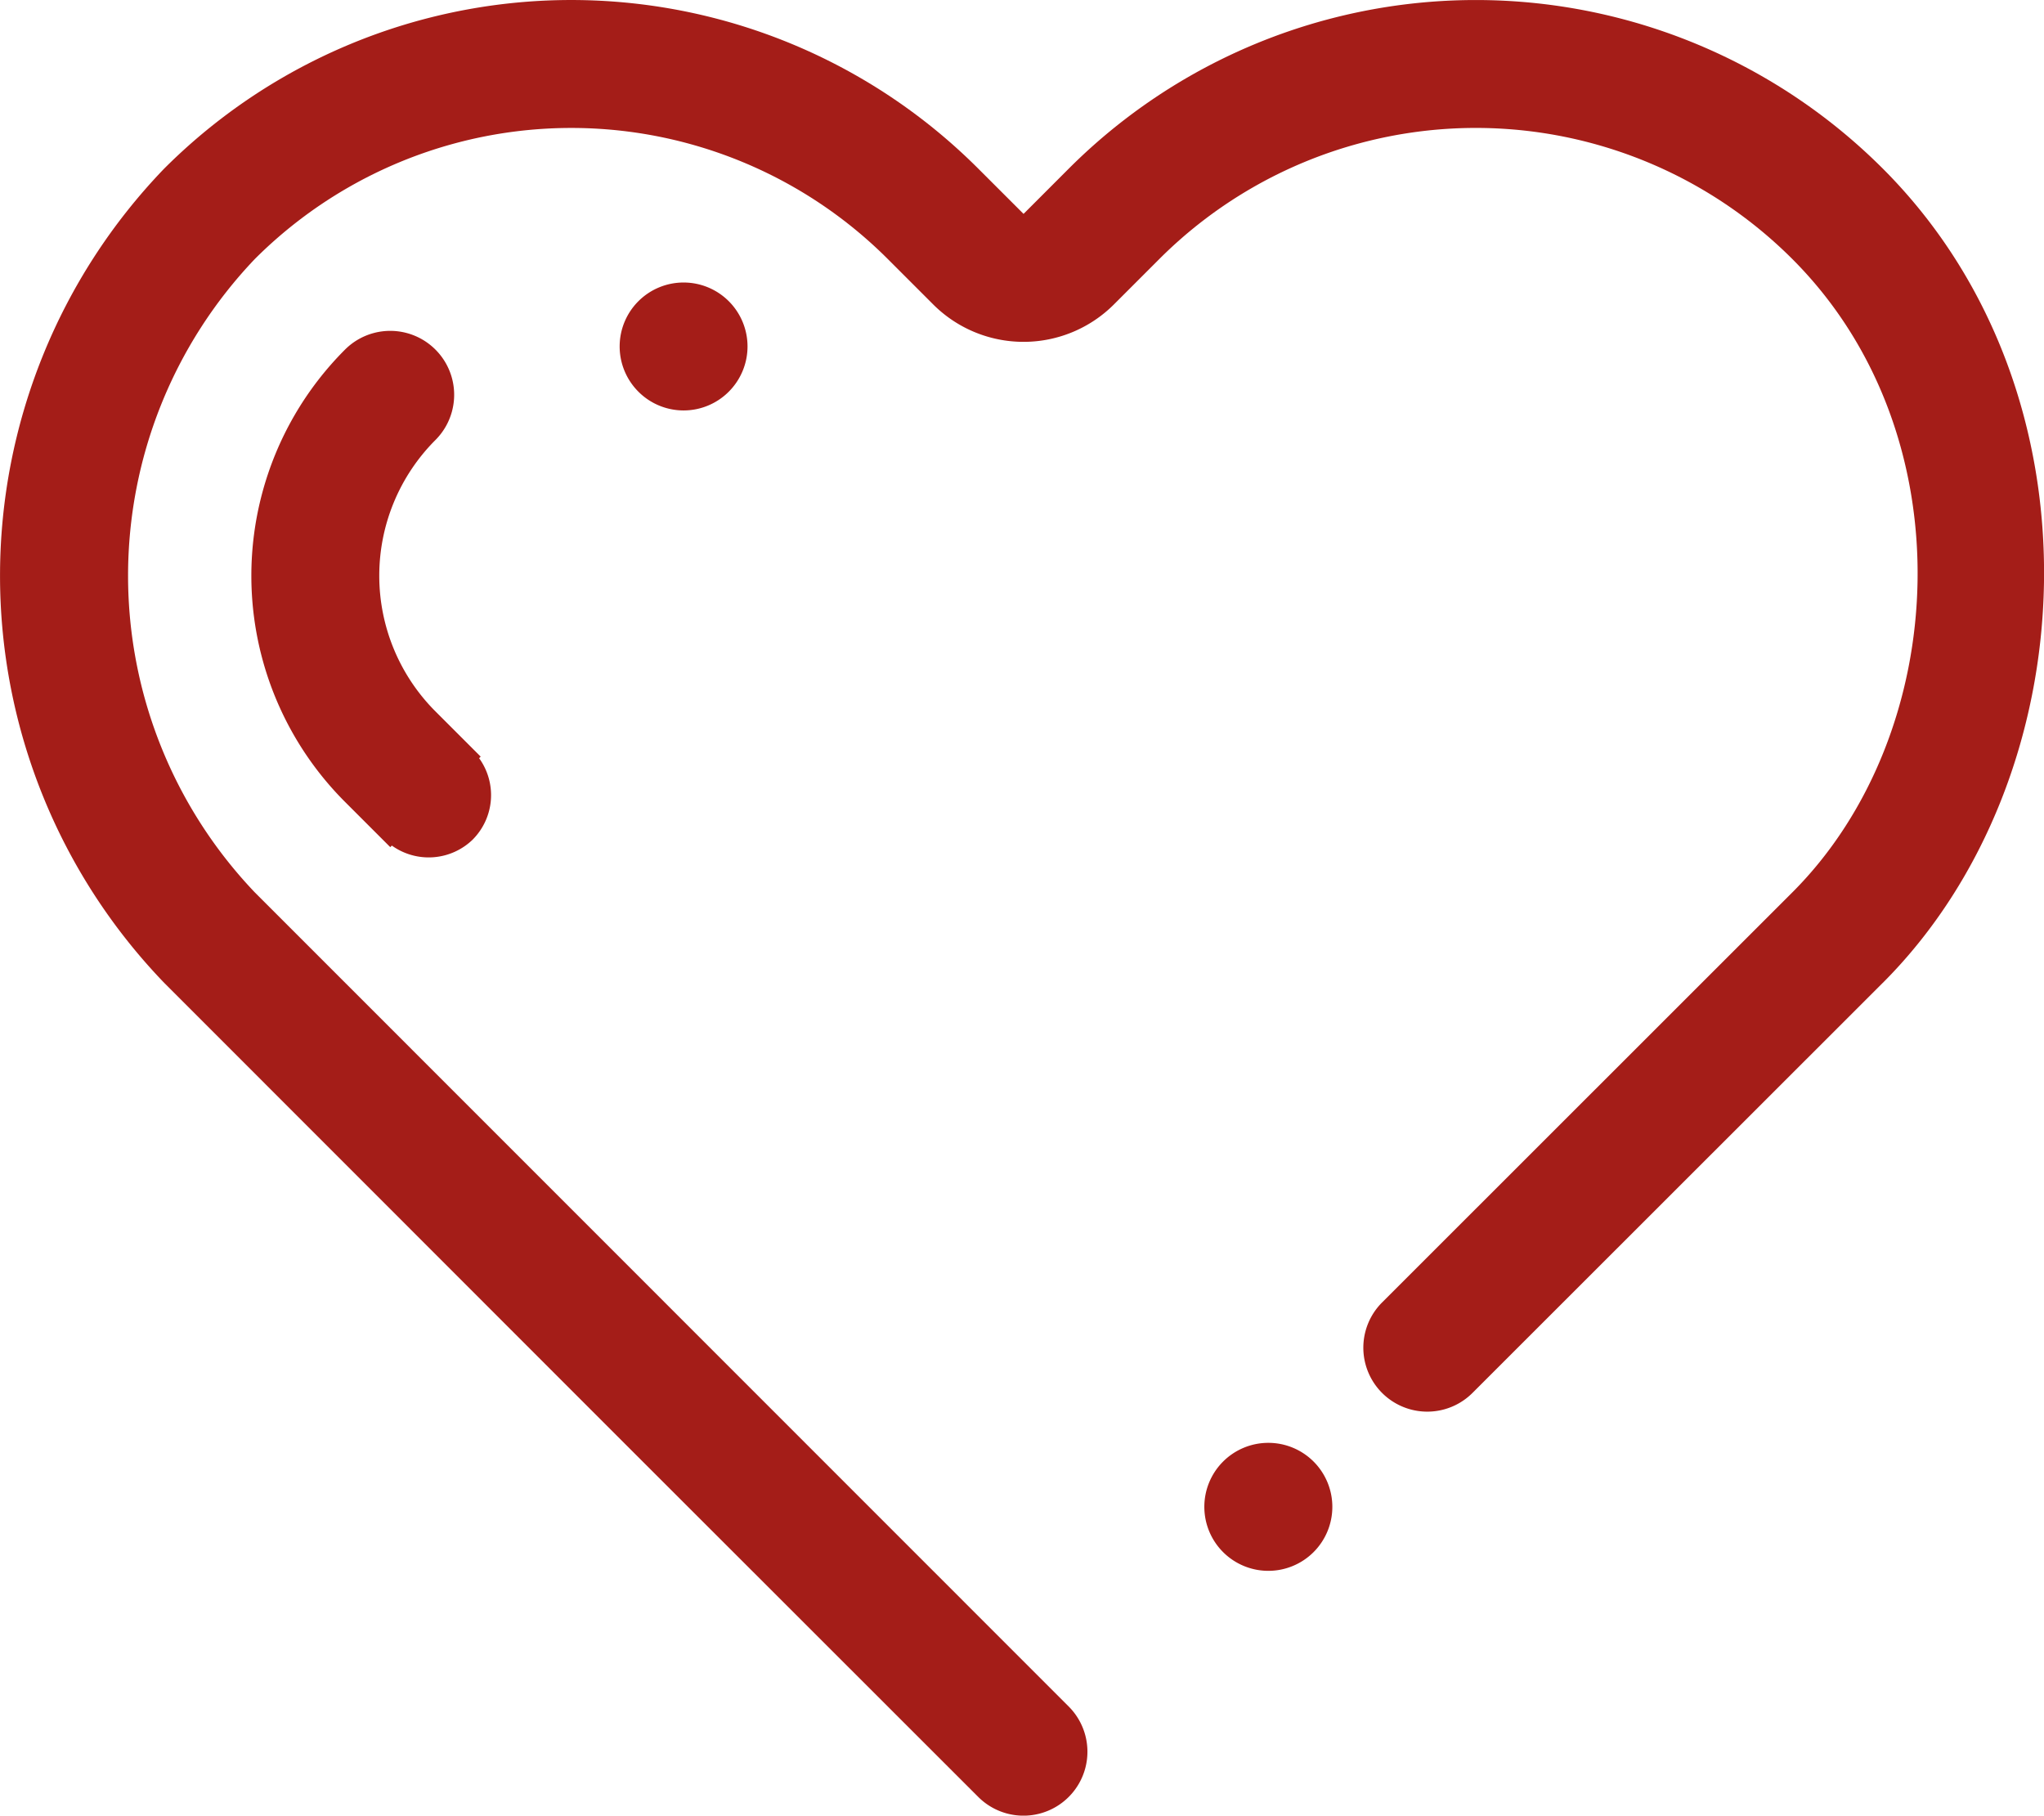
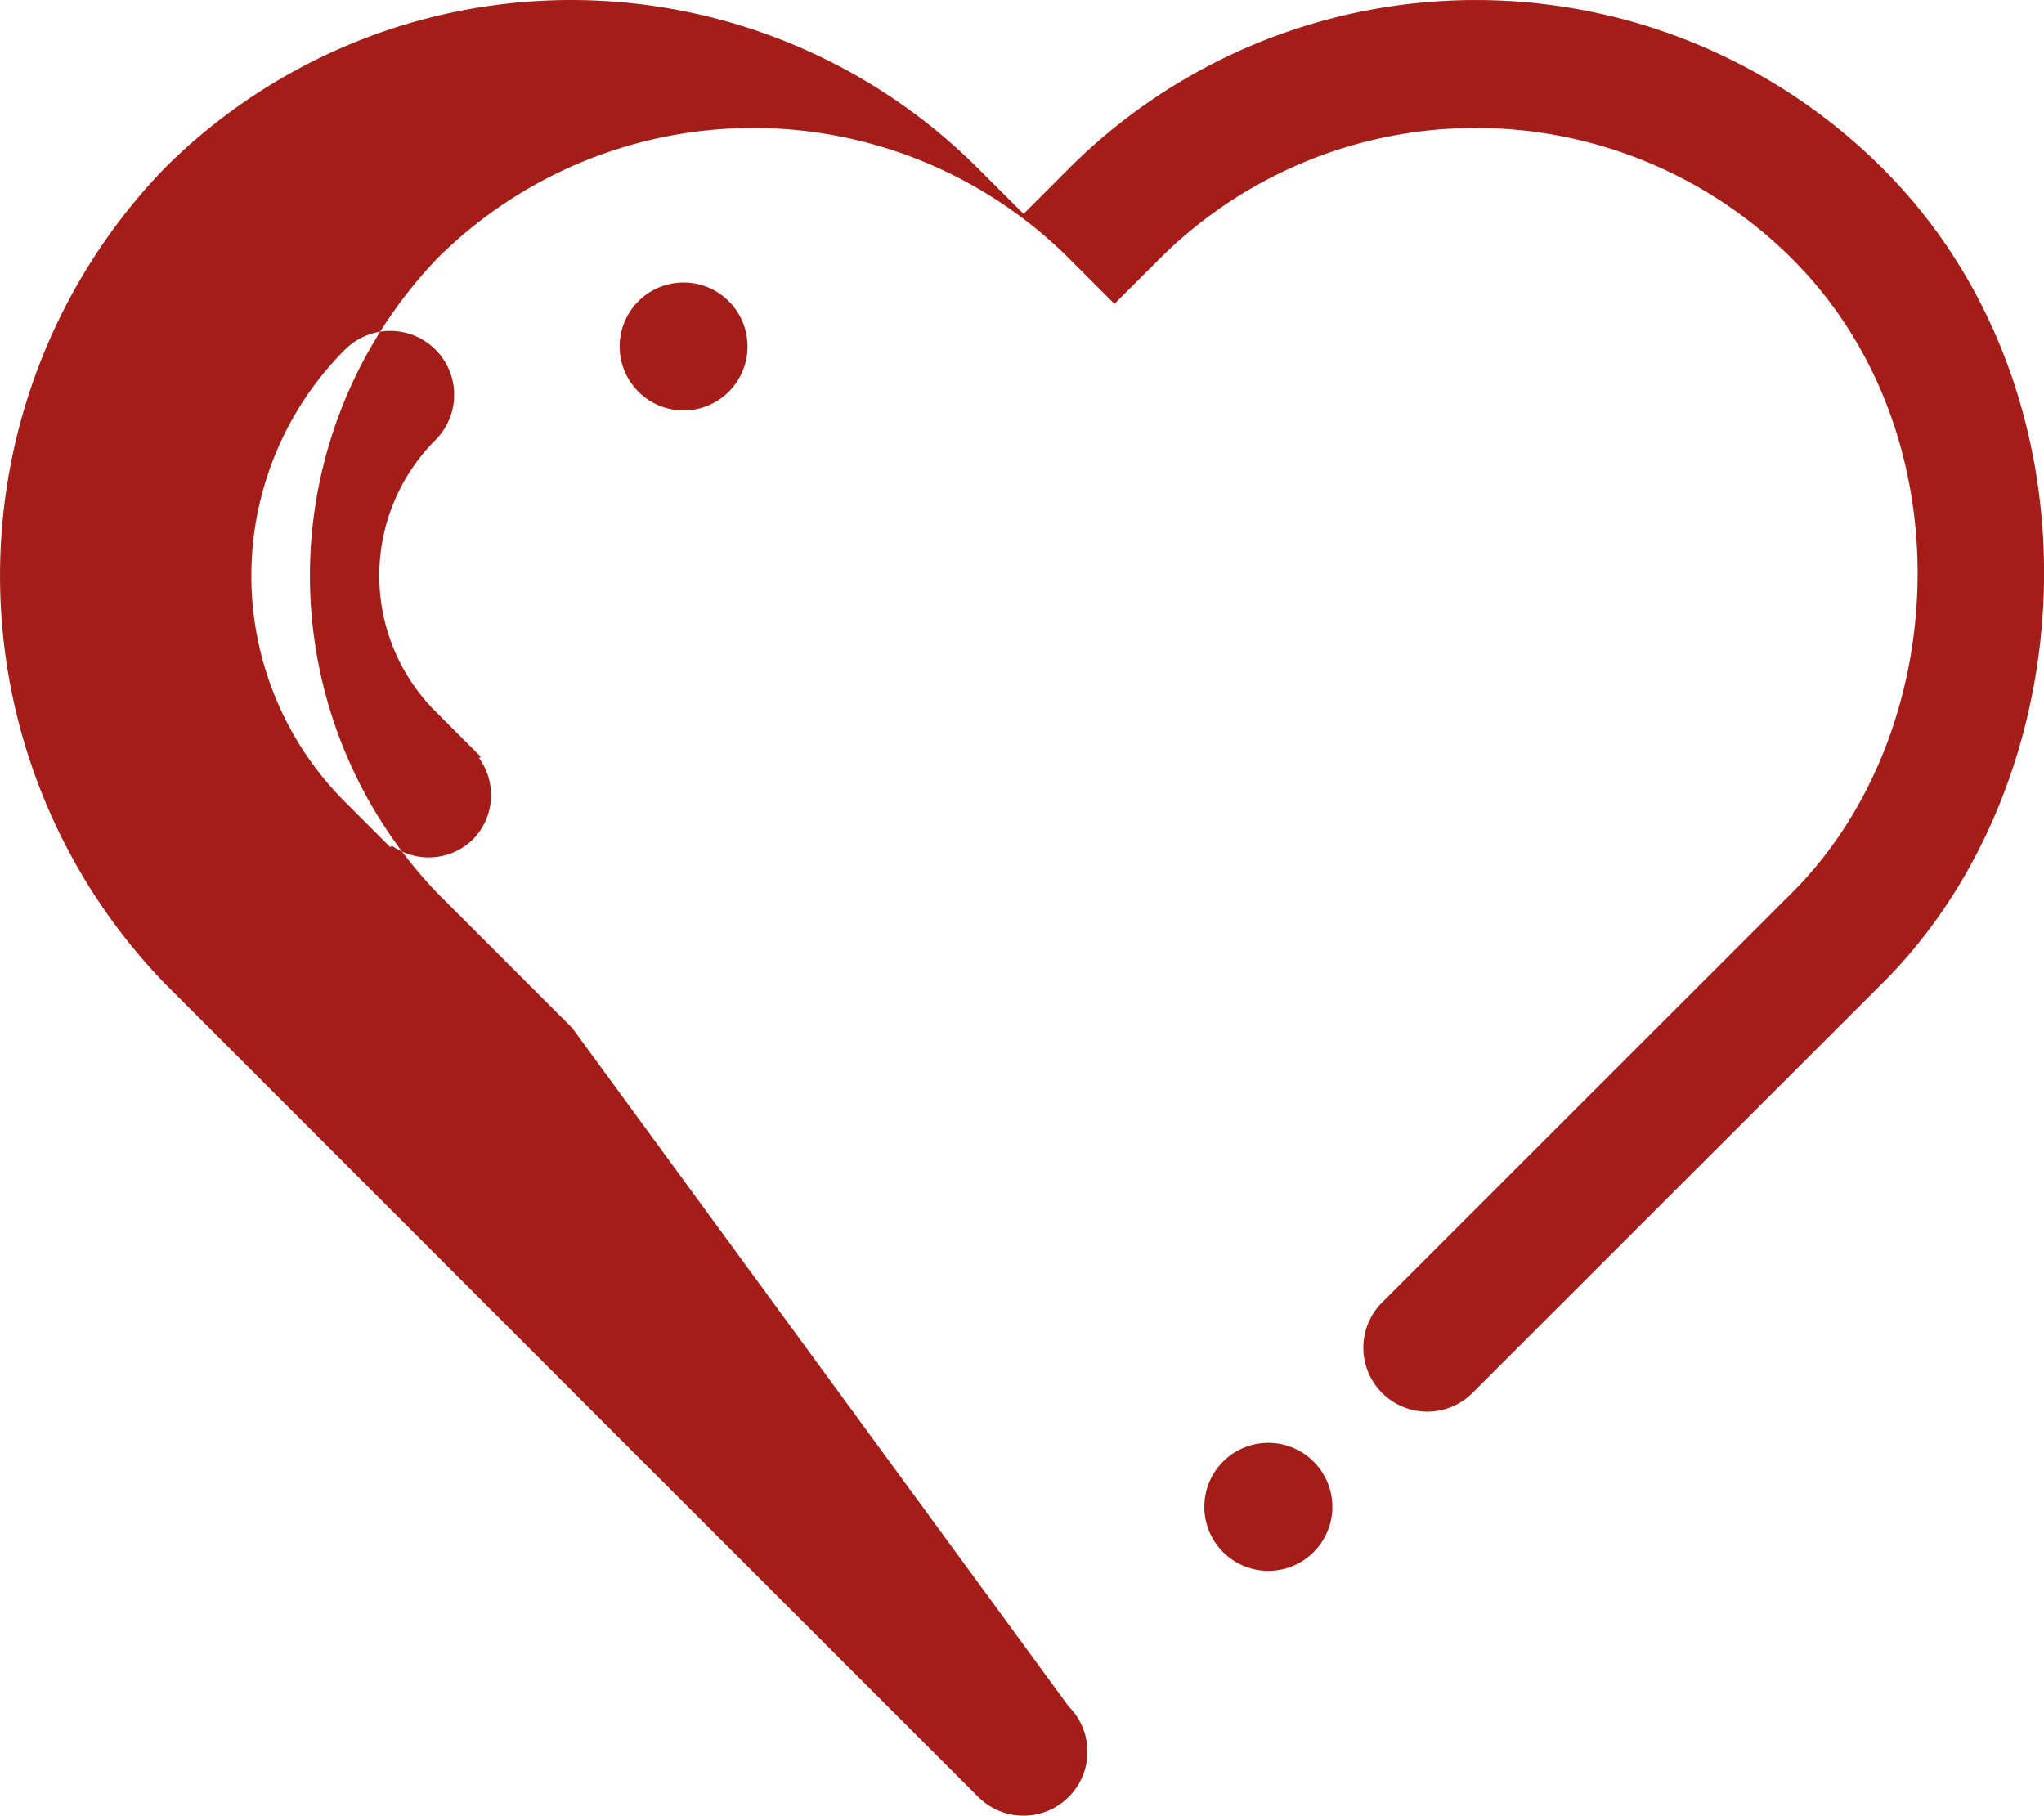
<svg xmlns="http://www.w3.org/2000/svg" width="59.817" height="53.131" viewBox="0 0 59.817 53.131">
-   <path id="Significon-Heart" d="M14.188,56.561a1.852,1.852,0,0,1-2.375.183l-.046.046-1.324-1.324a9.359,9.359,0,0,1,0-13.236,1.871,1.871,0,1,1,2.646,2.646,5.617,5.617,0,0,0,0,7.941l1.324,1.324-.046.046a1.844,1.844,0,0,1-.18,2.374Zm4.84-13.1a1.871,1.871,0,1,1,2.646,0,1.867,1.867,0,0,1-2.646,0Zm36.417,17.3-12.007,12a1.871,1.871,0,0,1-2.646-2.647L51.475,59.436,52.8,58.112c4.649-4.649,5.117-13.412,0-18.53a13.1,13.1,0,0,0-18.529,0l-1.31,1.31h0a3.741,3.741,0,0,1-5.322,0h0l-1.31-1.31a13.1,13.1,0,0,0-18.528,0,13.431,13.431,0,0,0,0,18.53l3.97,3.971L31.621,81.937a1.871,1.871,0,0,1-2.646,2.647L18.385,74,5.15,60.76a17.174,17.174,0,0,1,0-23.825,16.846,16.846,0,0,1,23.825,0L30.3,38.259l1.323-1.324a16.846,16.846,0,0,1,23.824,0c6.58,6.579,5.994,17.83,0,23.825ZM38.788,74.77a1.873,1.873,0,1,1-2.649,0,1.874,1.874,0,0,1,2.649,0Z" transform="translate(-0.346 -32)" fill="#A41D18" fill-rule="evenodd" />
+   <path id="Significon-Heart" d="M14.188,56.561a1.852,1.852,0,0,1-2.375.183l-.046.046-1.324-1.324a9.359,9.359,0,0,1,0-13.236,1.871,1.871,0,1,1,2.646,2.646,5.617,5.617,0,0,0,0,7.941l1.324,1.324-.046.046a1.844,1.844,0,0,1-.18,2.374Zm4.84-13.1a1.871,1.871,0,1,1,2.646,0,1.867,1.867,0,0,1-2.646,0Zm36.417,17.3-12.007,12a1.871,1.871,0,0,1-2.646-2.647L51.475,59.436,52.8,58.112c4.649-4.649,5.117-13.412,0-18.53a13.1,13.1,0,0,0-18.529,0l-1.31,1.31h0h0l-1.31-1.31a13.1,13.1,0,0,0-18.528,0,13.431,13.431,0,0,0,0,18.53l3.97,3.971L31.621,81.937a1.871,1.871,0,0,1-2.646,2.647L18.385,74,5.15,60.76a17.174,17.174,0,0,1,0-23.825,16.846,16.846,0,0,1,23.825,0L30.3,38.259l1.323-1.324a16.846,16.846,0,0,1,23.824,0c6.58,6.579,5.994,17.83,0,23.825ZM38.788,74.77a1.873,1.873,0,1,1-2.649,0,1.874,1.874,0,0,1,2.649,0Z" transform="translate(-0.346 -32)" fill="#A41D18" fill-rule="evenodd" />
</svg>